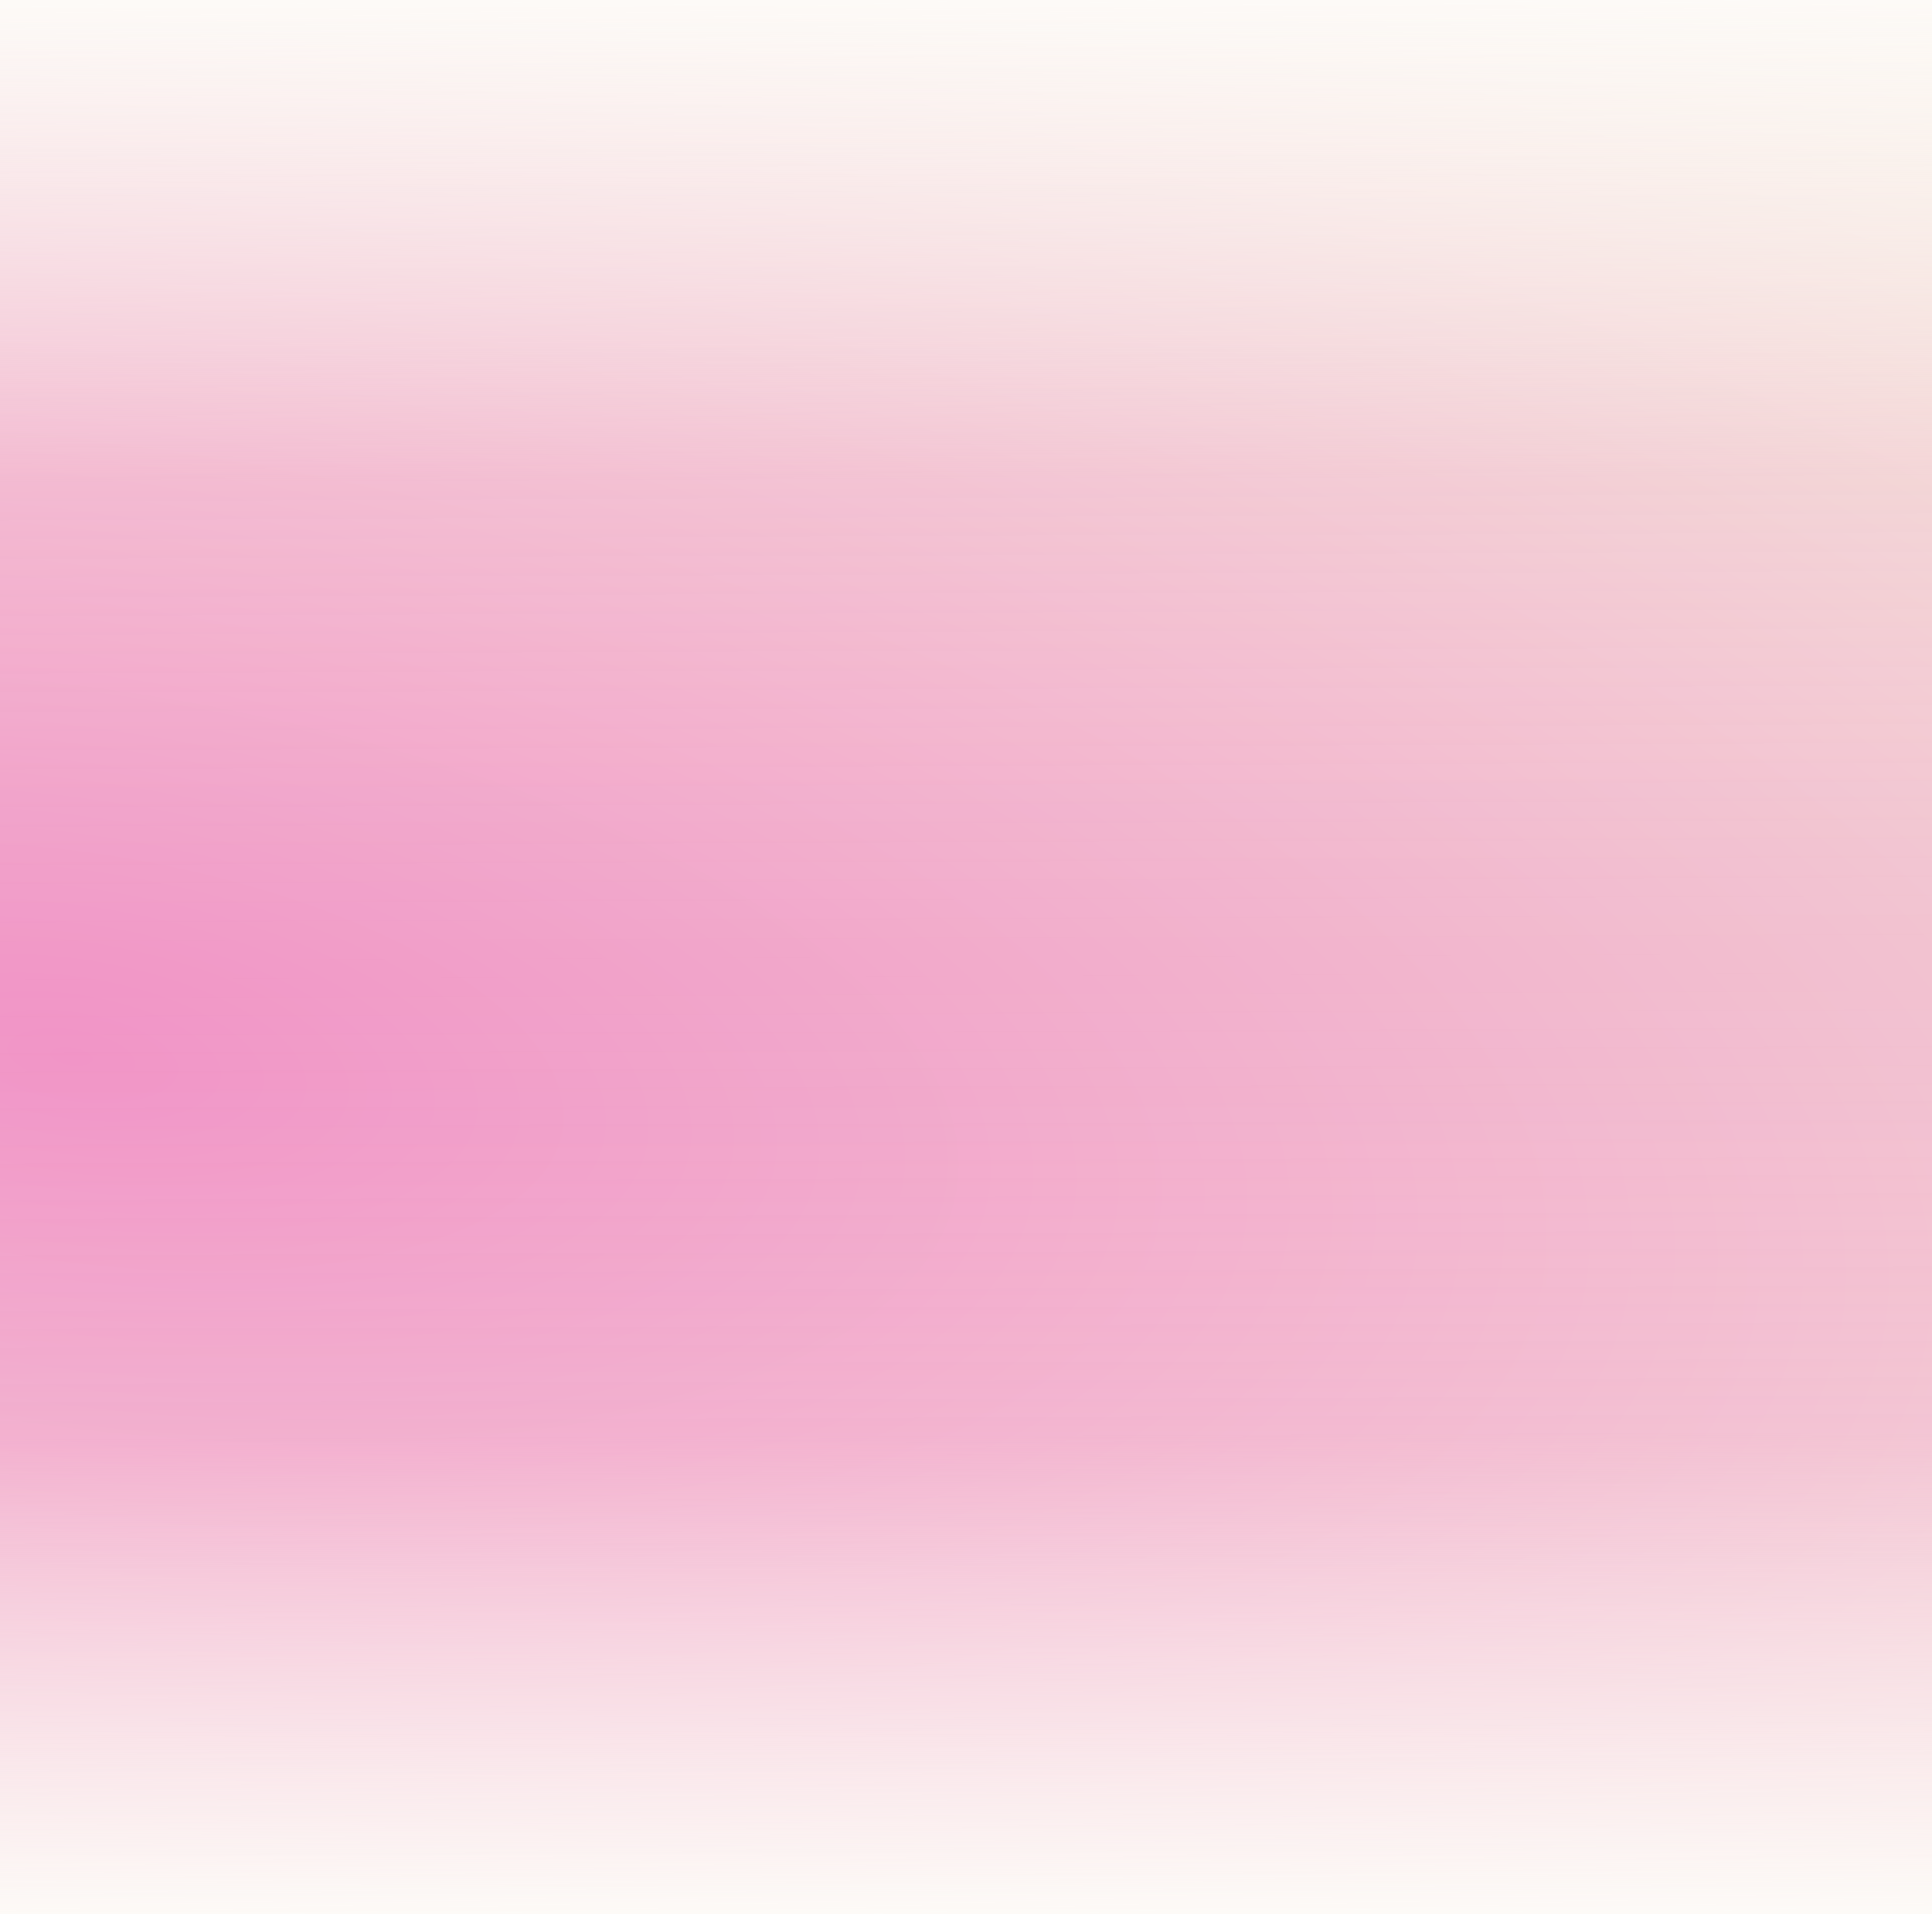
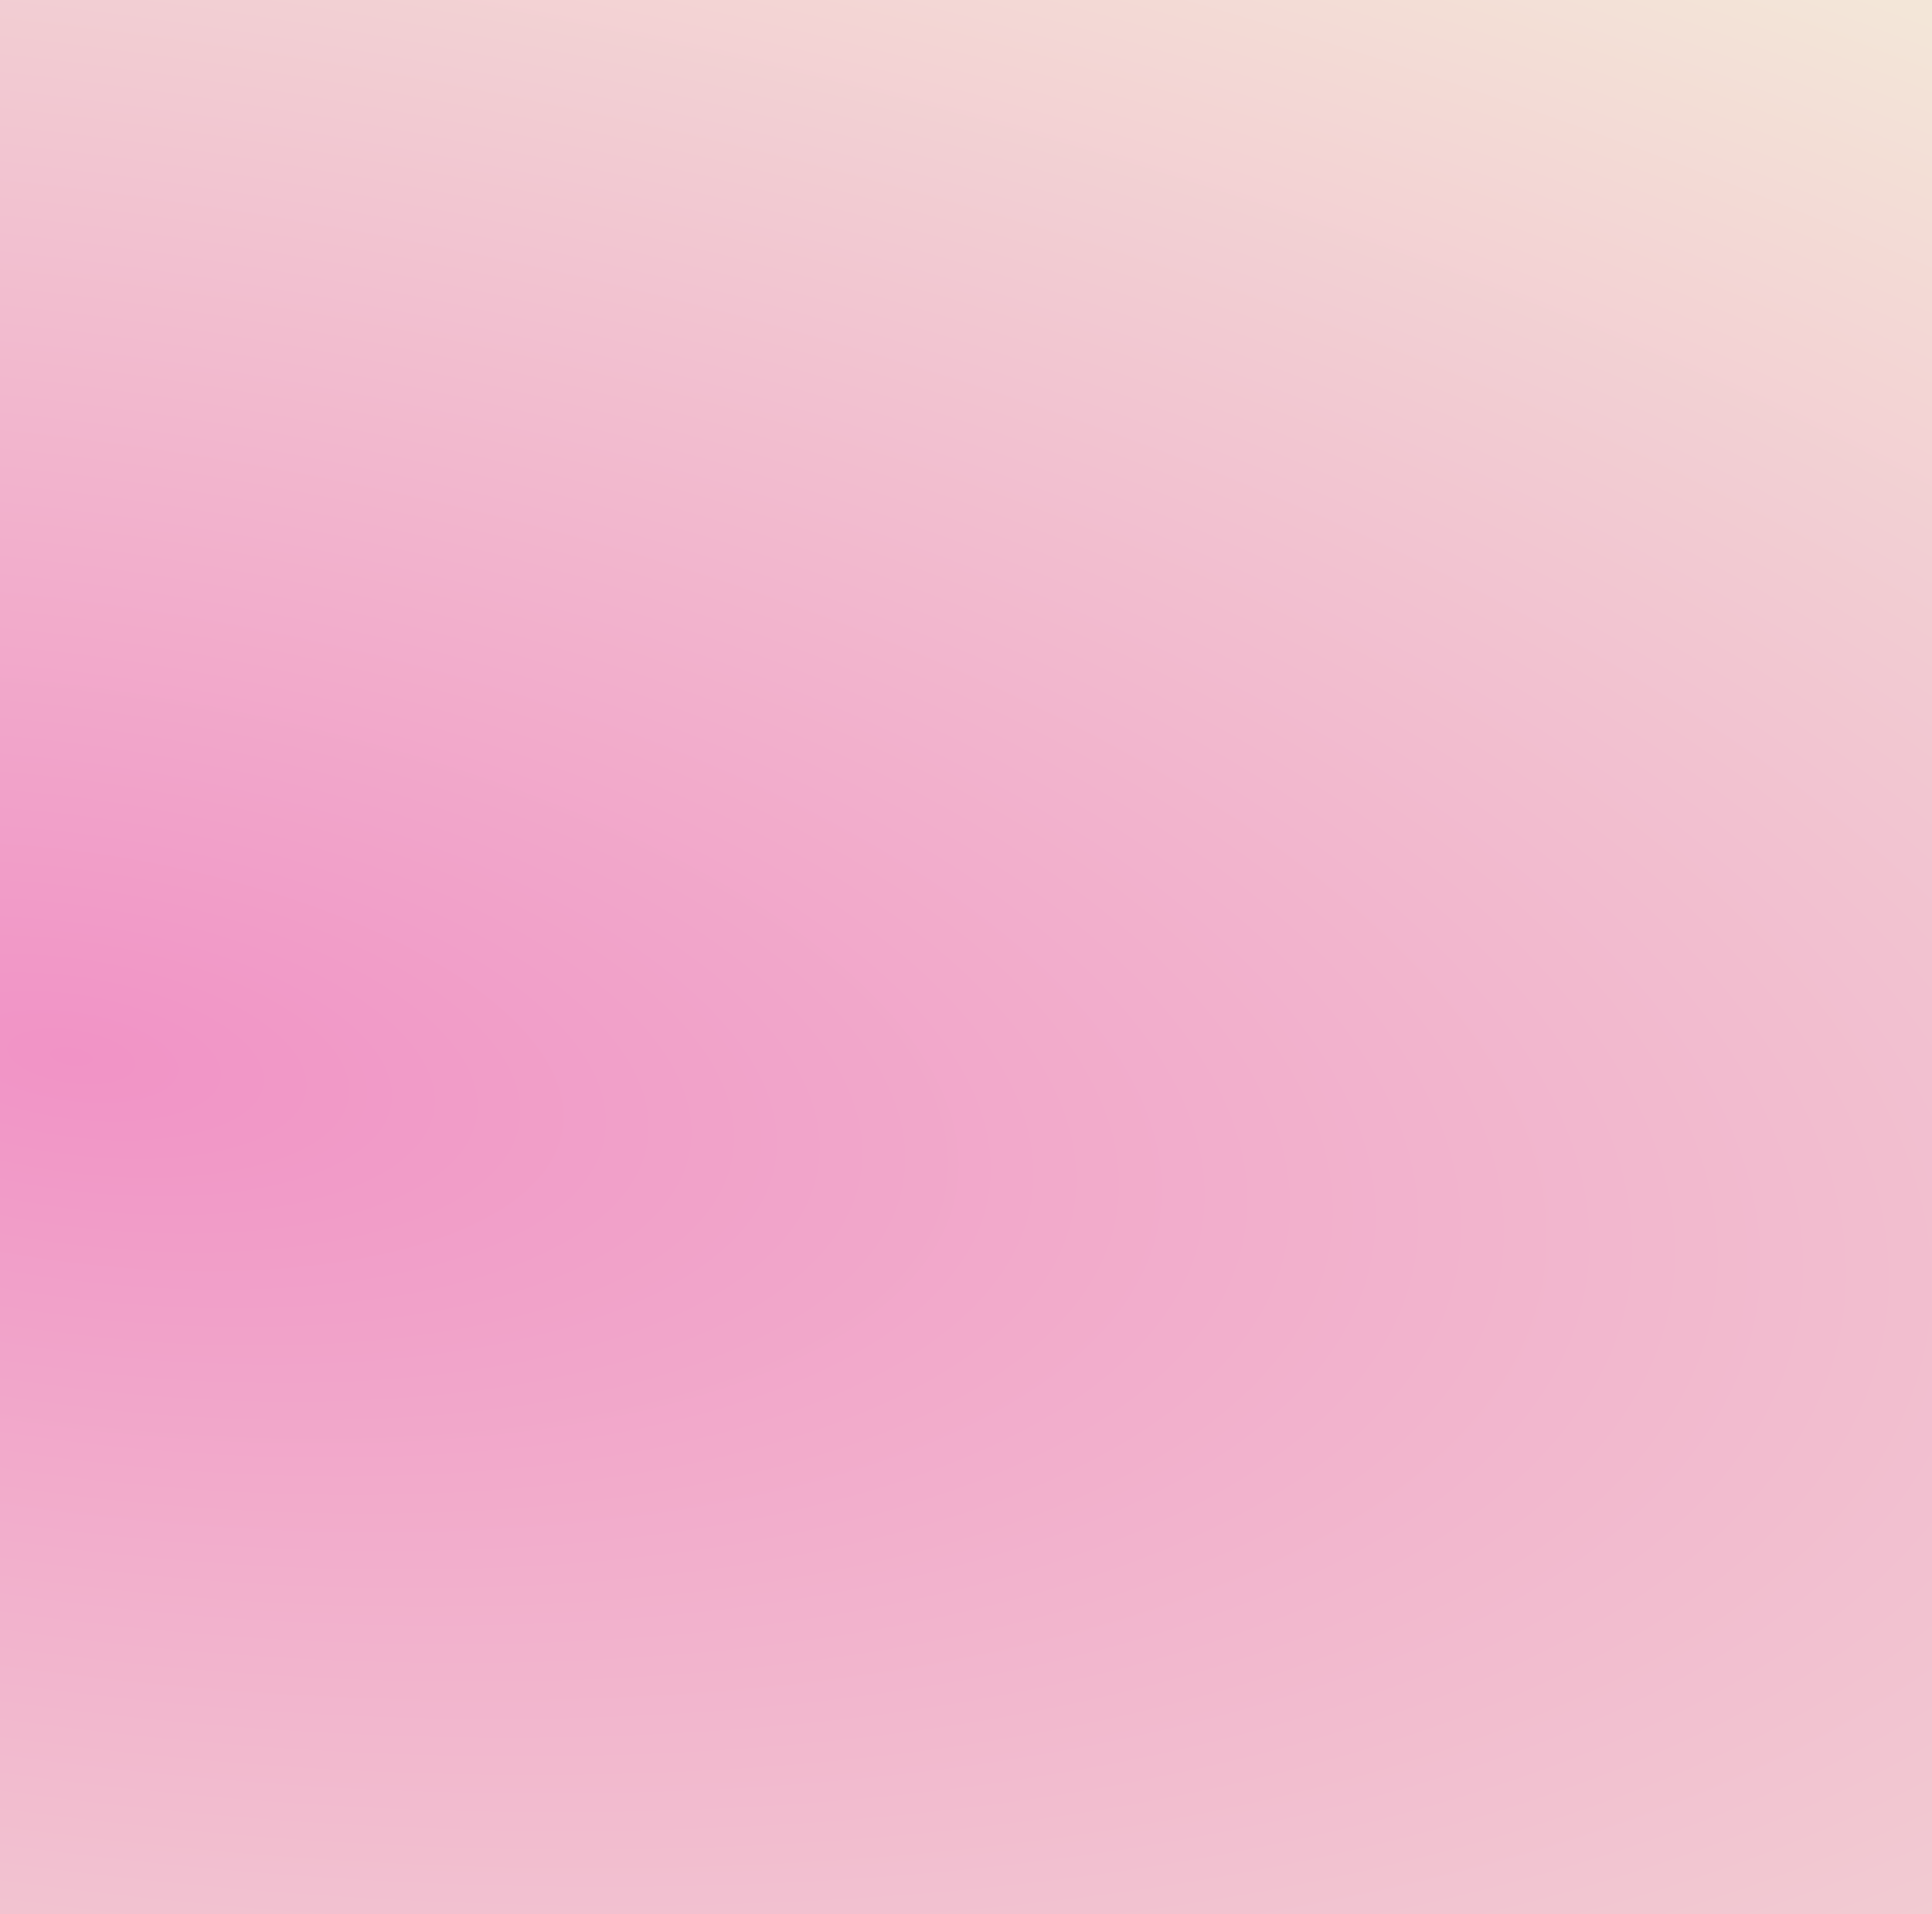
<svg xmlns="http://www.w3.org/2000/svg" width="1440" height="1427" viewBox="0 0 1440 1427" fill="none">
  <rect x="0" y="0" width="1440" height="1427" fill="#333333" stroke="none" />
  <rect width="1441" height="1427" fill="url(#paint0_radial_1974_154174)" />
-   <rect width="1441" height="1427" fill="url(#paint1_linear_1974_154174)" />
  <defs>
    <radialGradient id="paint0_radial_1974_154174" cx="0" cy="0" r="1" gradientUnits="userSpaceOnUse" gradientTransform="translate(46 778) rotate(9.238) scale(2690.9 1109.18)">
      <stop stop-color="#F193C6" />
      <stop offset="1" stop-color="#F3E6D8" />
    </radialGradient>
    <linearGradient id="paint1_linear_1974_154174" x1="720.5" y1="-2.84838e-07" x2="725.7" y2="1426.98" gradientUnits="userSpaceOnUse">
      <stop stop-color="#FDFAF7" />
      <stop offset="0.25" stop-color="#FDFAF7" stop-opacity="0.1" />
      <stop offset="0.505" stop-color="#FDFAF7" stop-opacity="0" />
      <stop offset="0.75" stop-color="#FDFAF7" stop-opacity="0.1" />
      <stop offset="1" stop-color="#FDFAF7" />
    </linearGradient>
  </defs>
</svg>